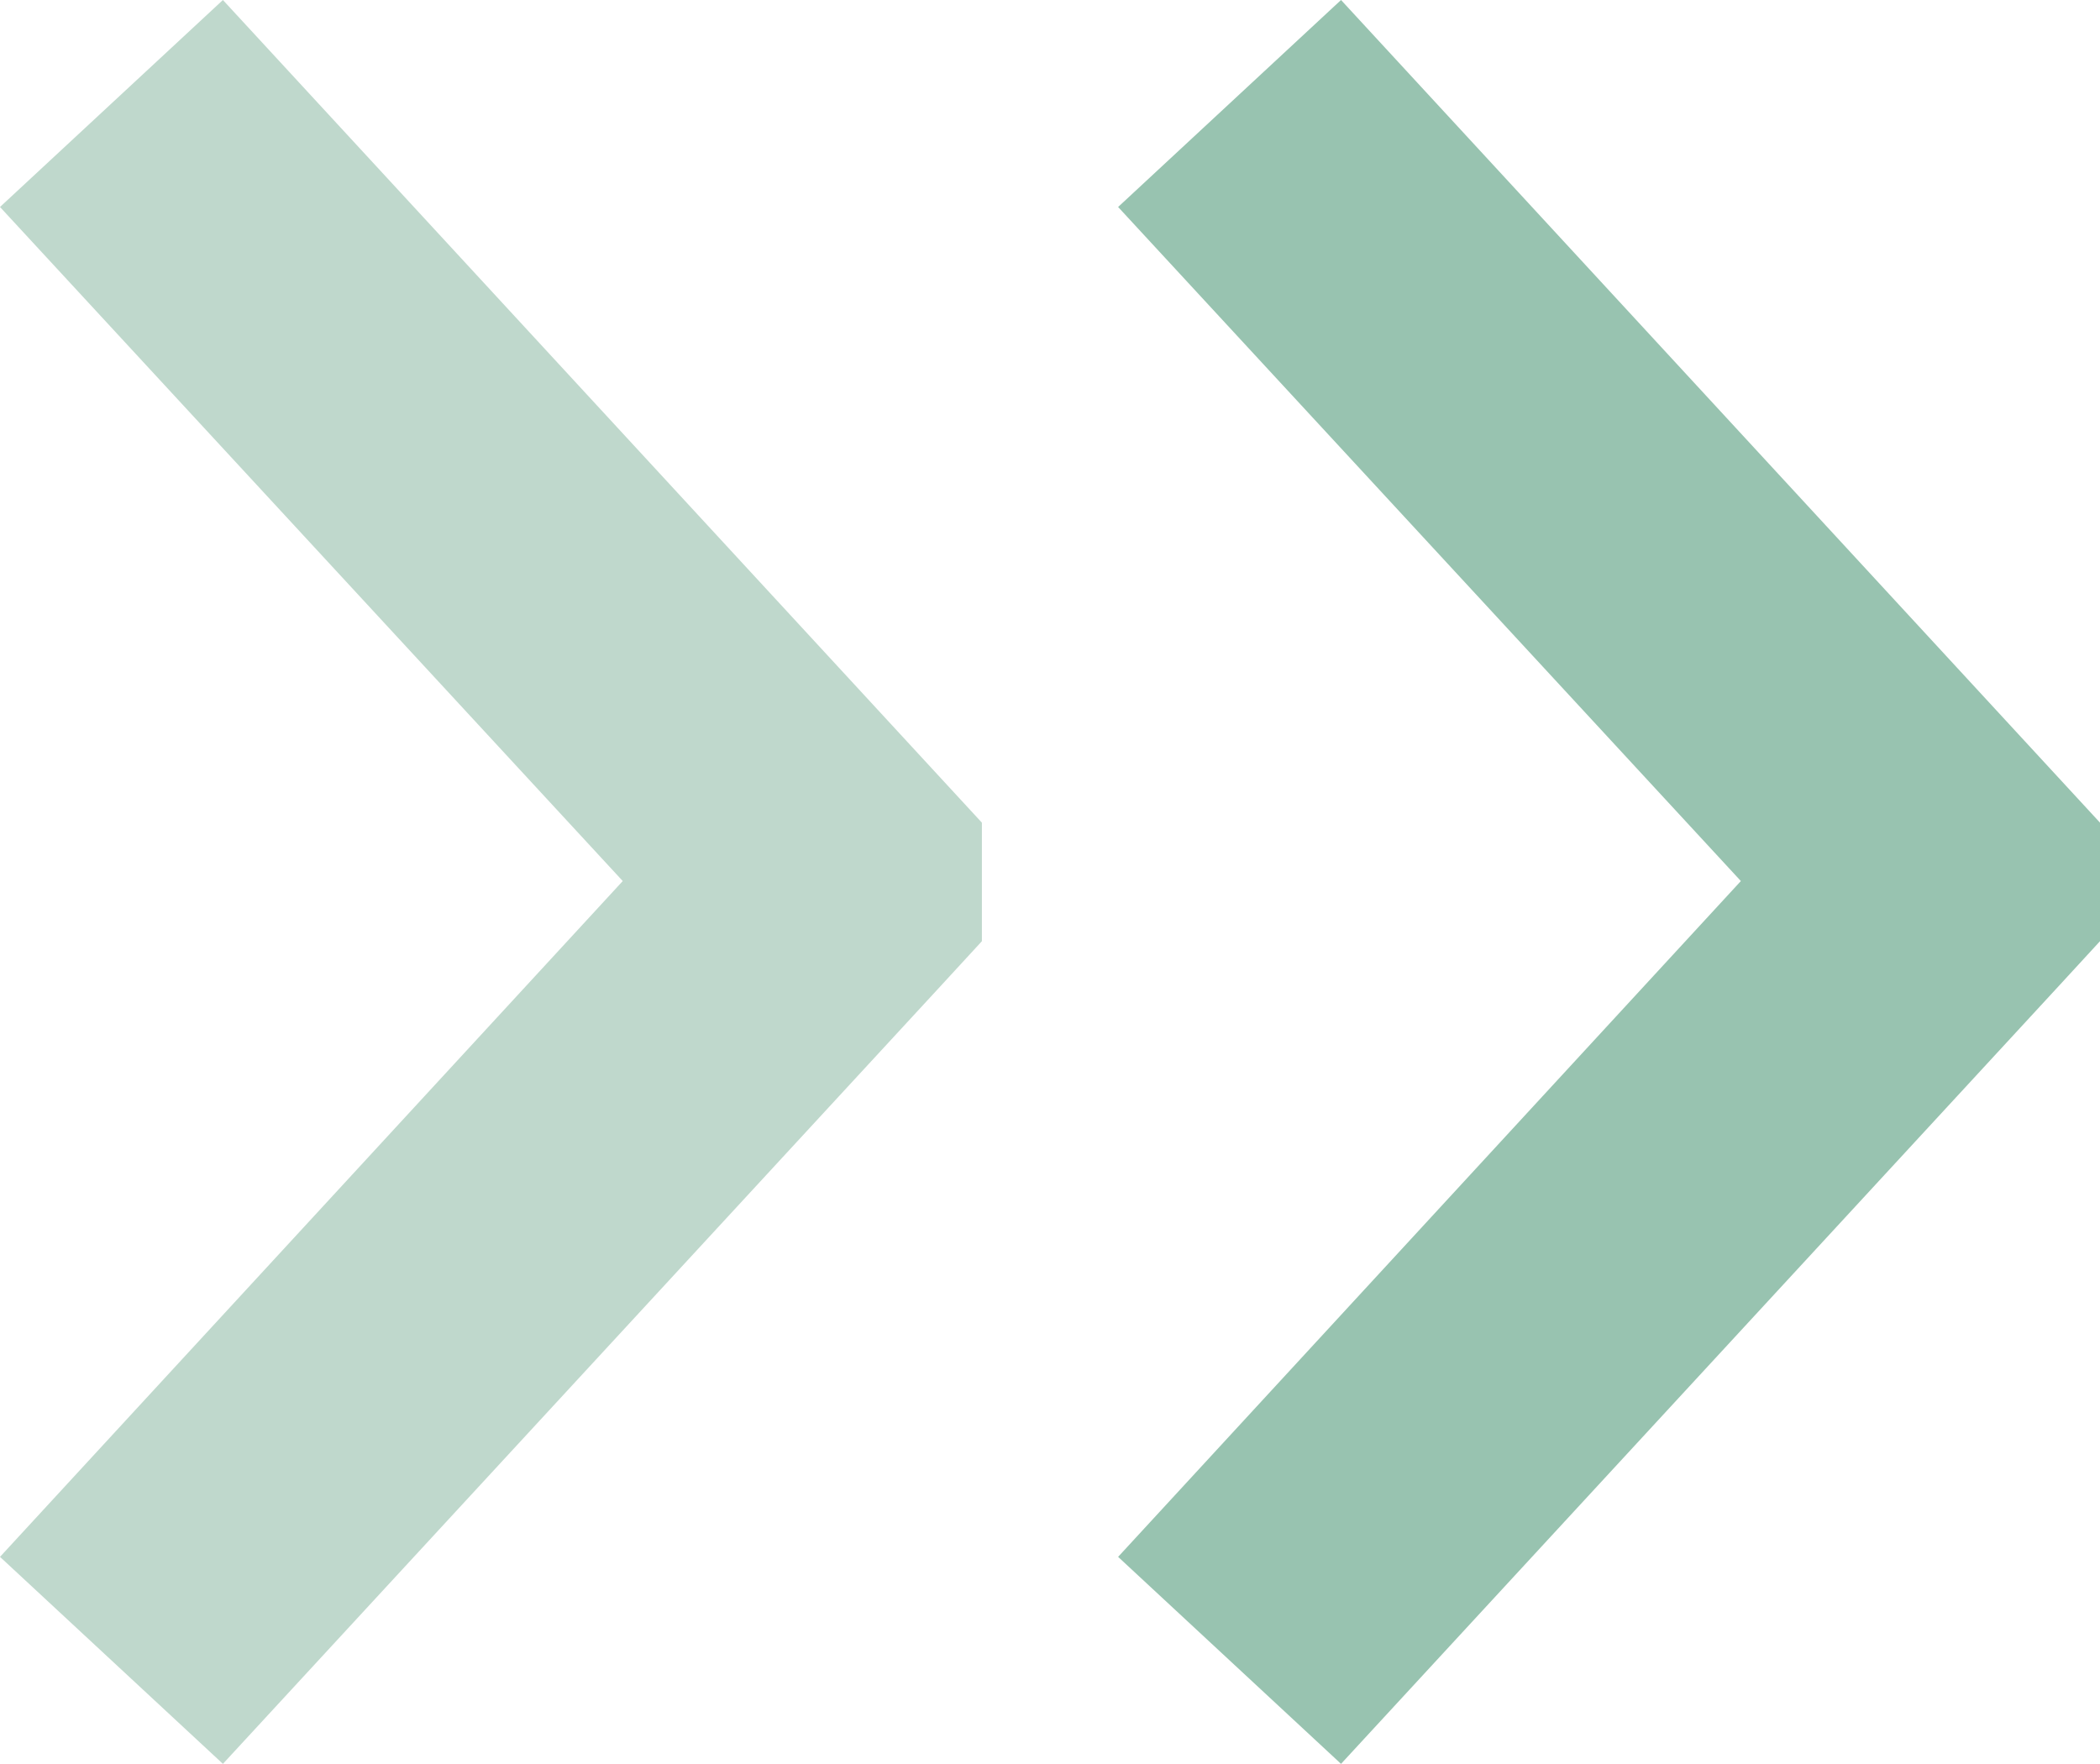
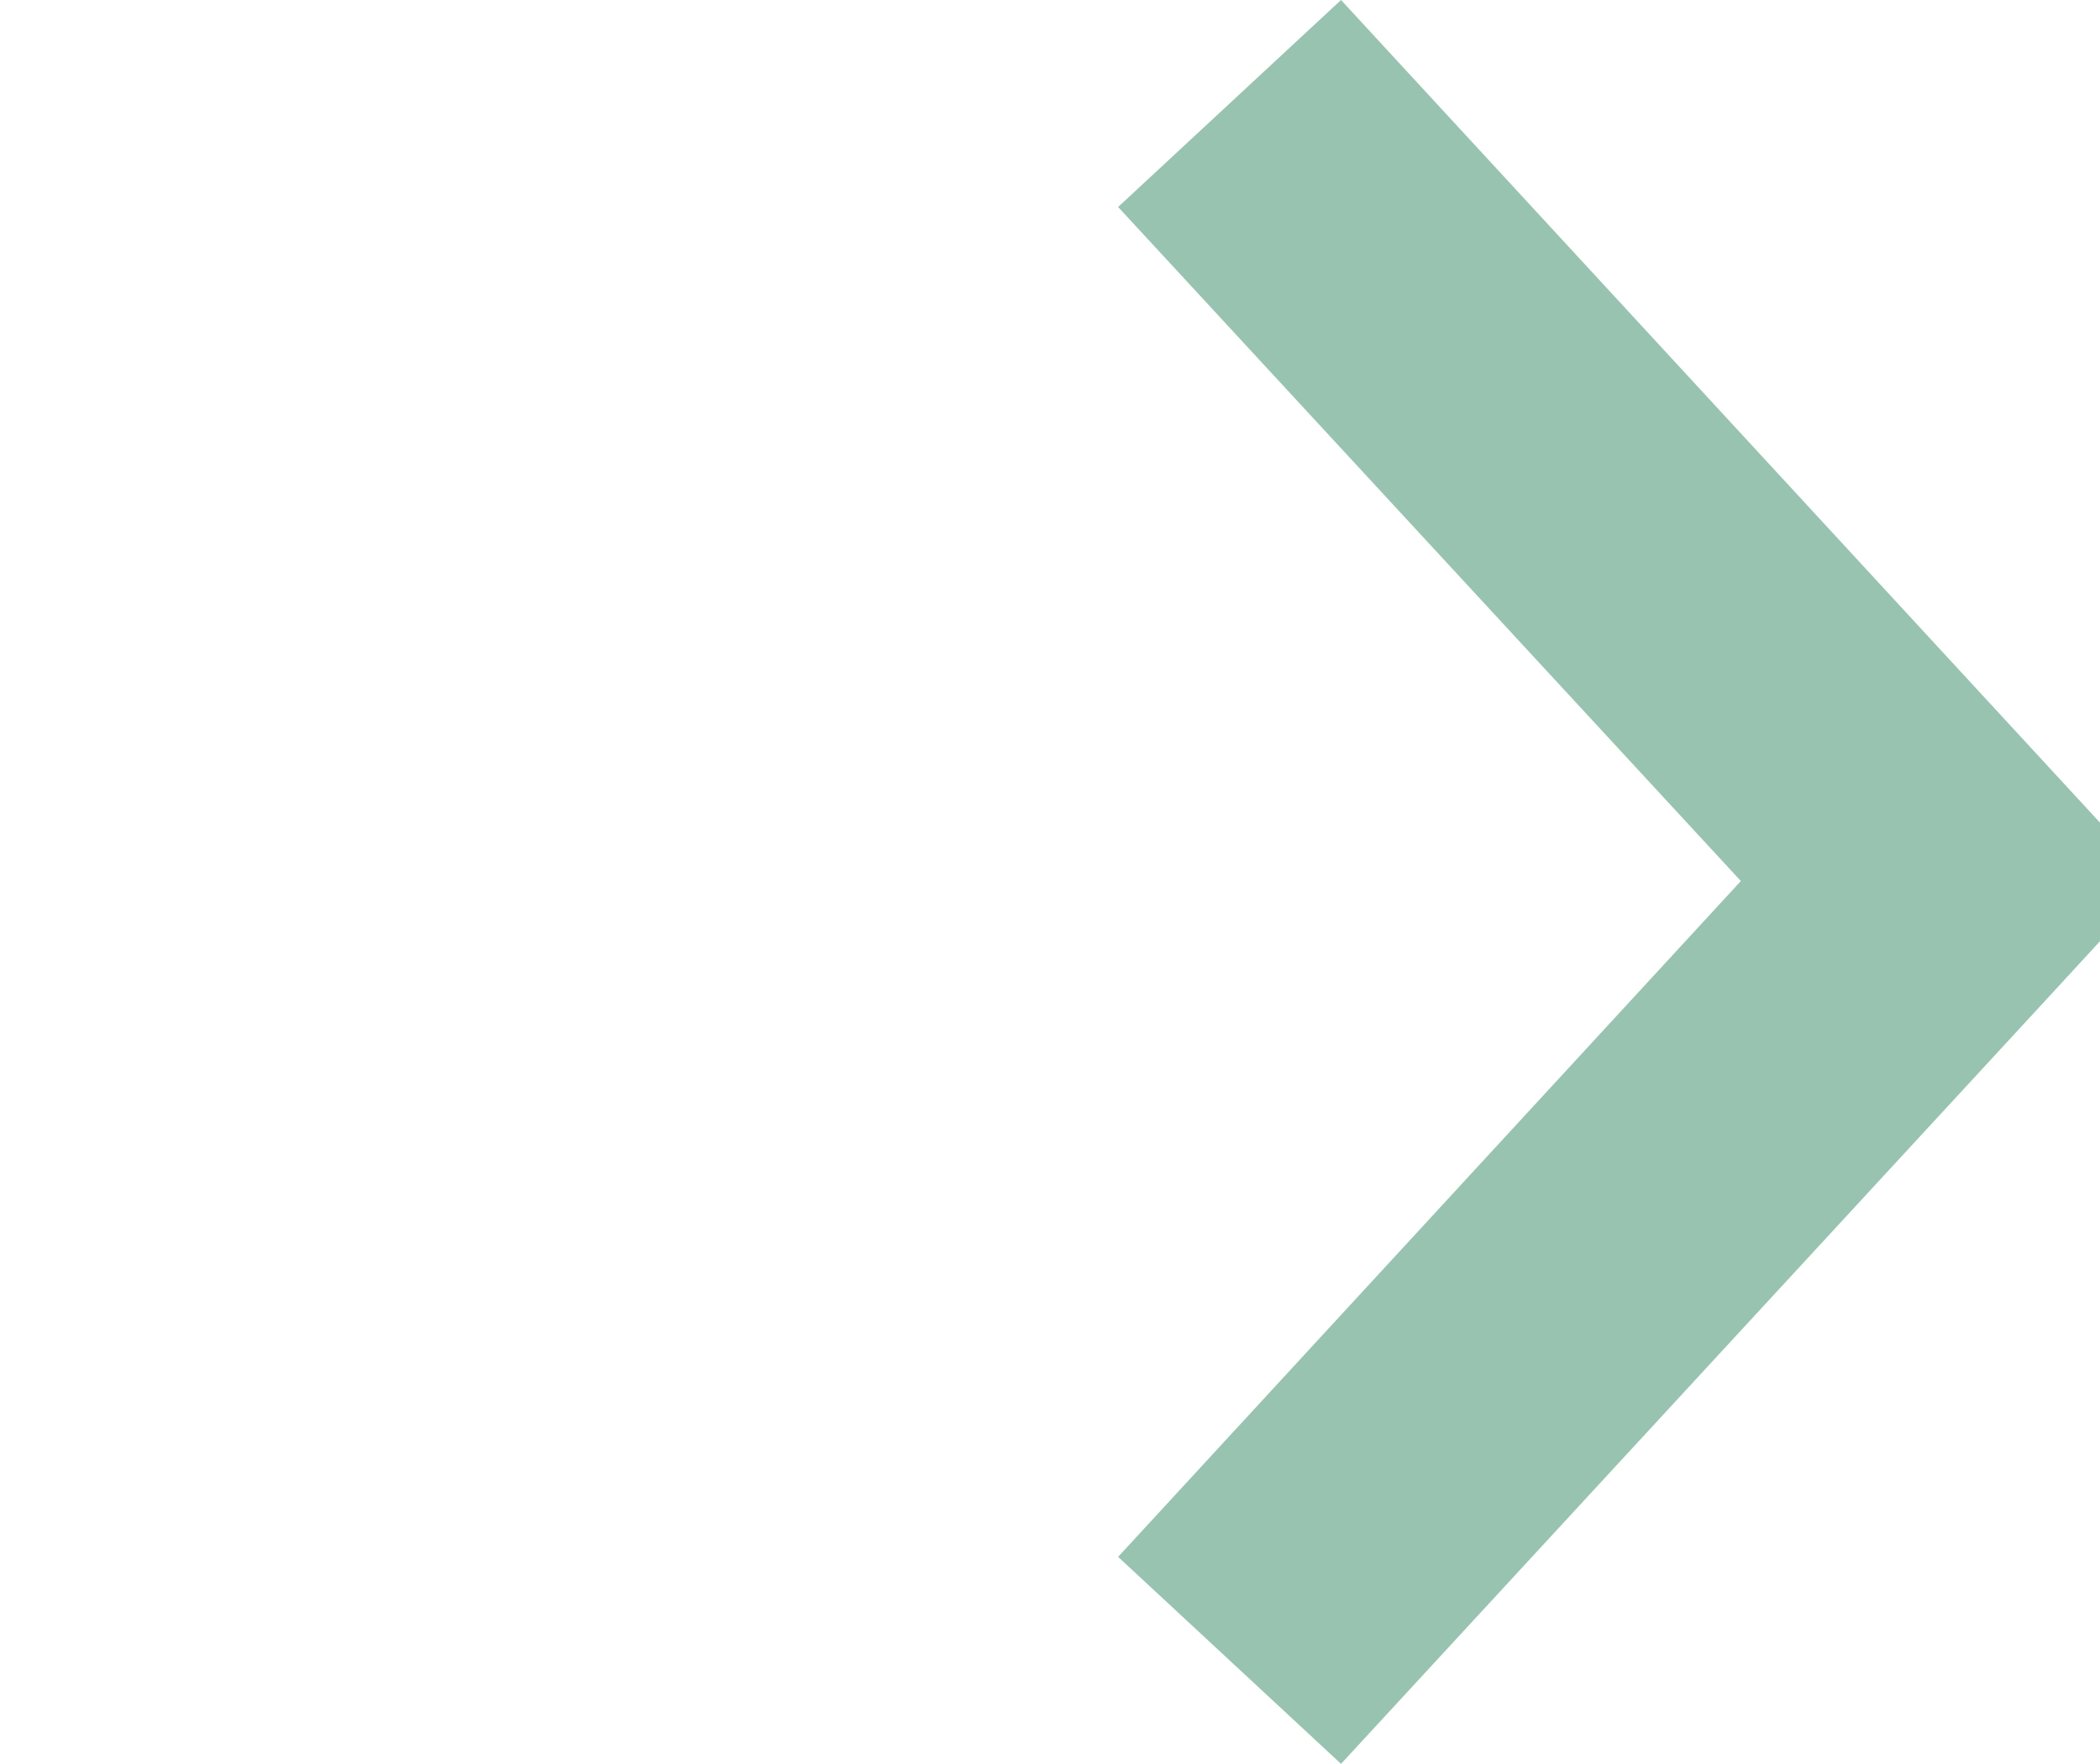
<svg xmlns="http://www.w3.org/2000/svg" version="1.1" id="レイヤー_1" x="0px" y="0px" viewBox="0 0 118.7 99.7" style="enable-background:new 0 0 118.7 99.7;" xml:space="preserve">
  <style type="text/css">
	.st0{fill:#98C3B0;}
	.st1{fill:#BFD8CC;}
</style>
  <polygon class="st0" points="75.8,99.7 116.4,55.7 118.7,53.2 118.7,46.5 75.8,0 63.2,11.7 98.4,49.8 63.2,88 " />
-   <polygon class="st1" points="12.6,99.7 53.2,55.7 55.5,53.2 55.5,46.5 12.6,0 0,11.7 35.2,49.8 0,88 " />
</svg>